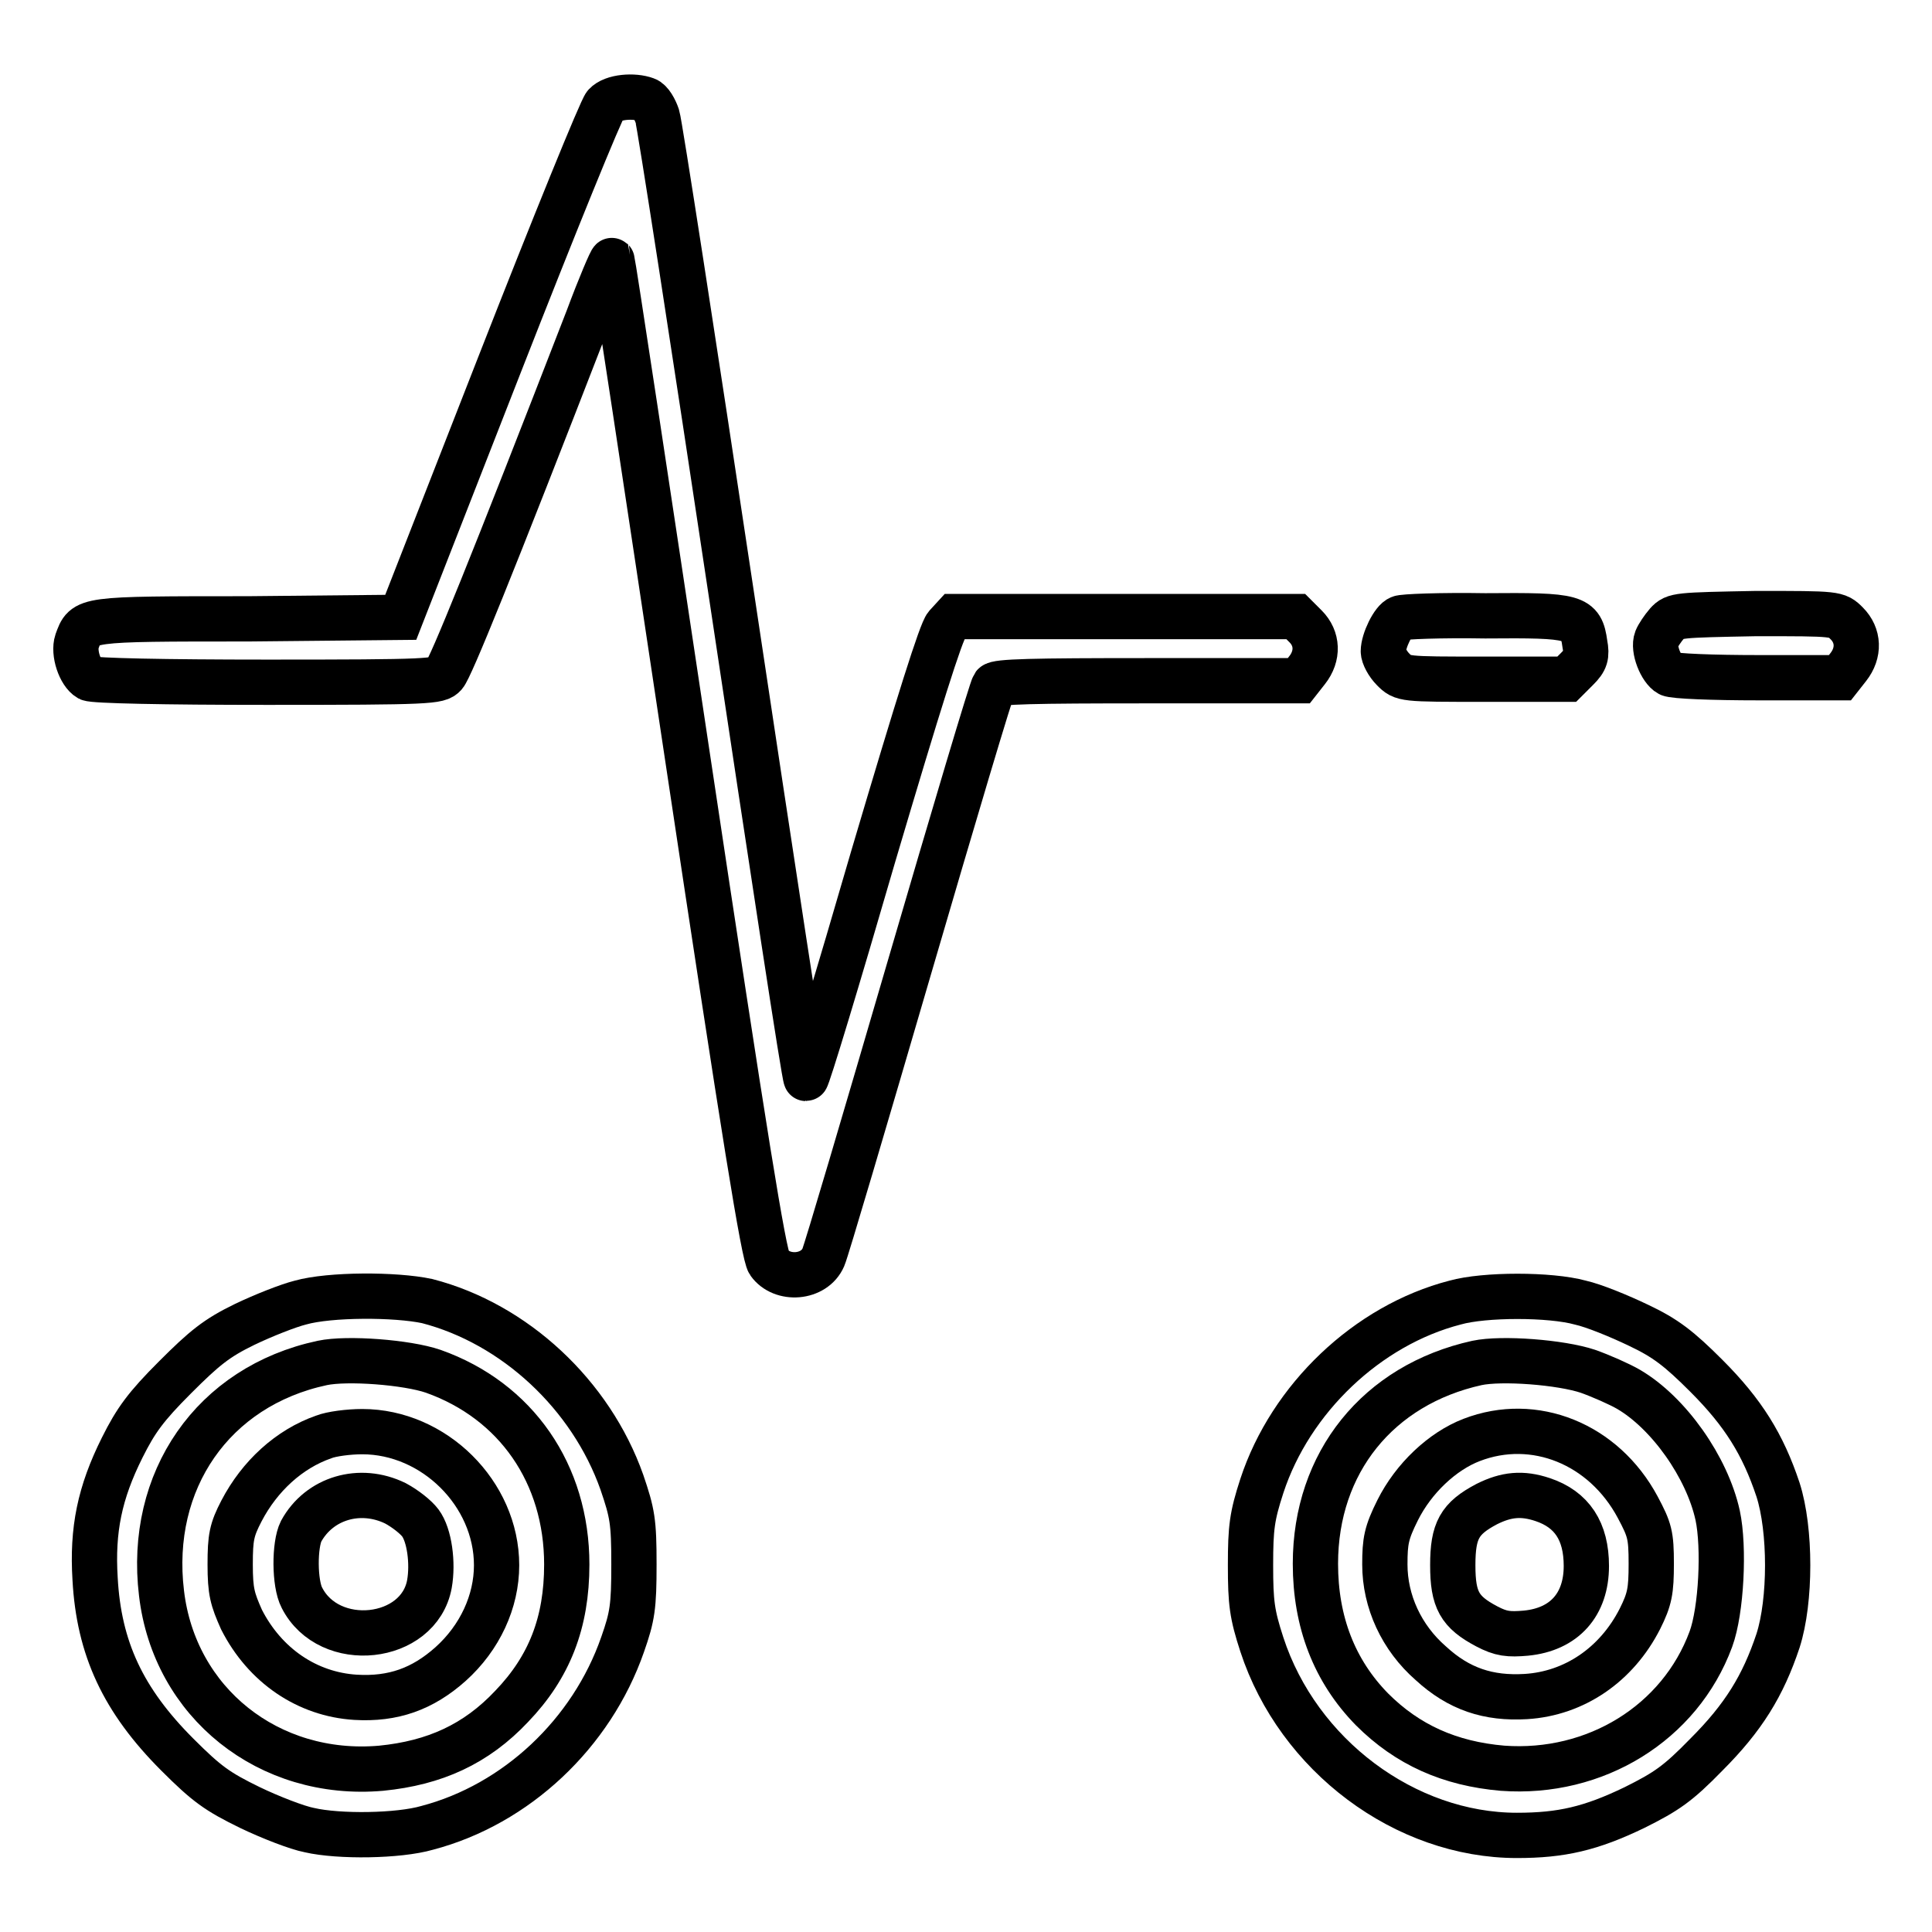
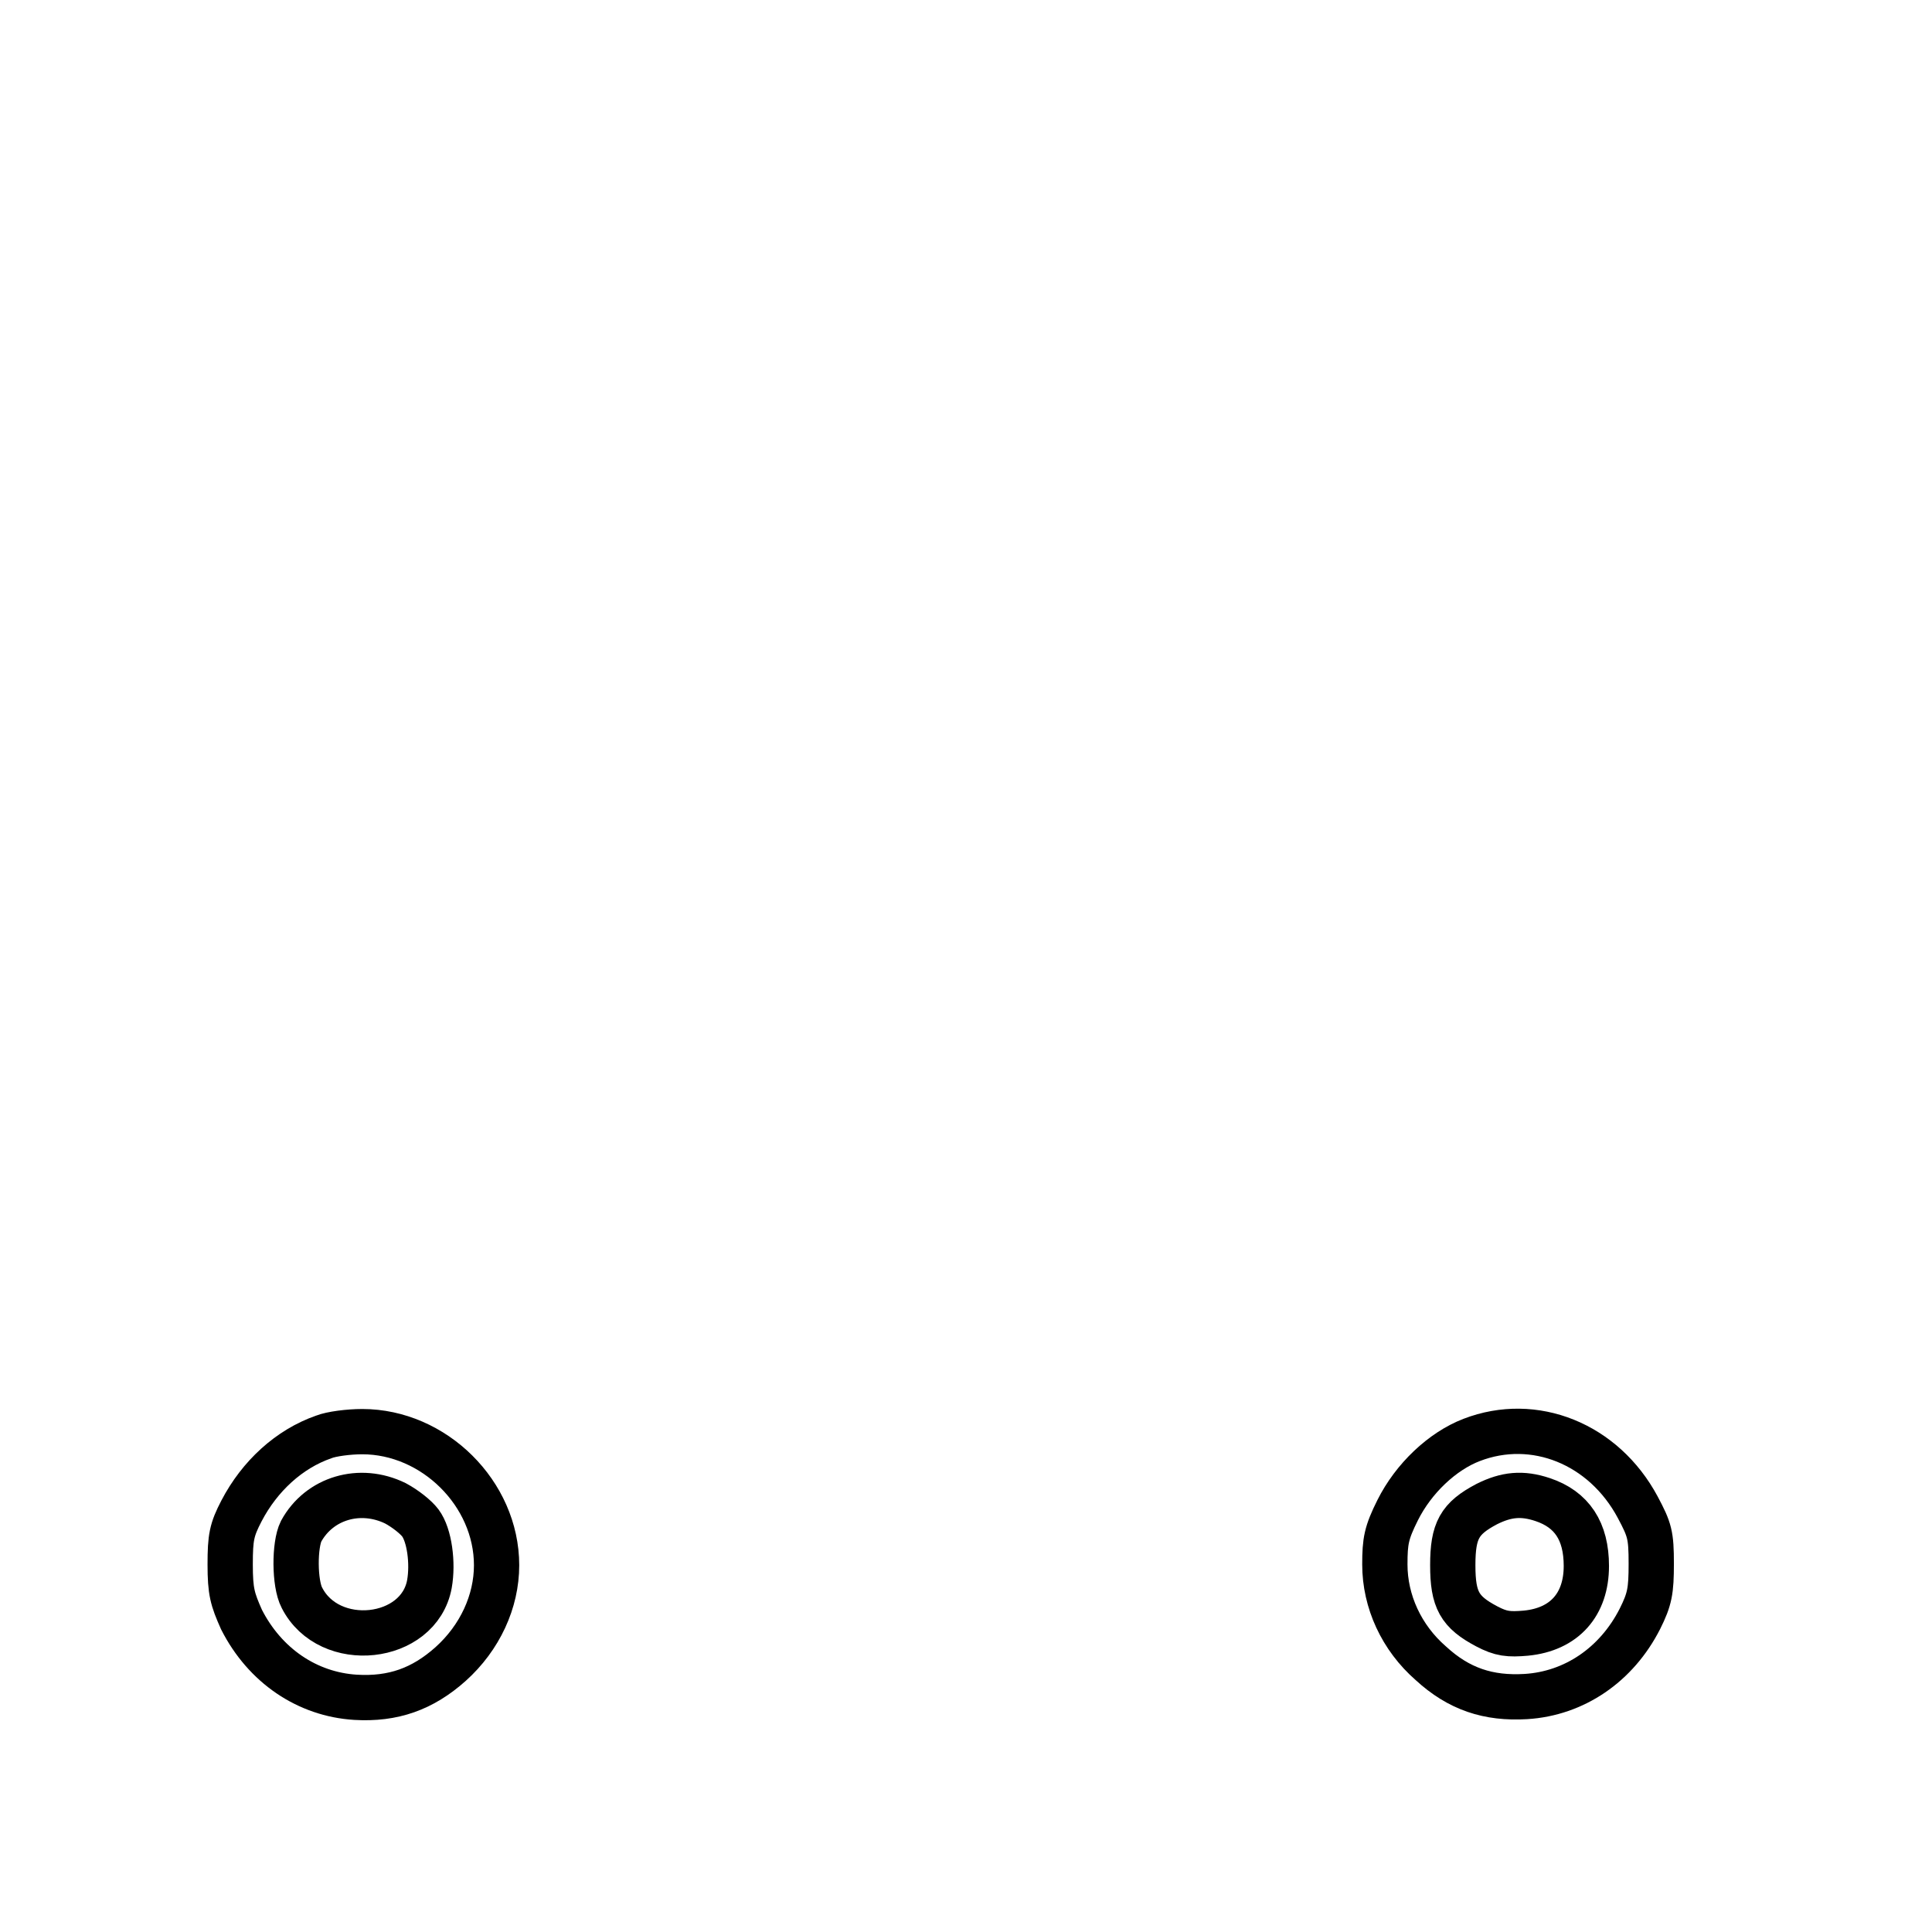
<svg xmlns="http://www.w3.org/2000/svg" version="1.1" x="0px" y="0px" viewBox="0 0 256 256" enable-background="new 0 0 256 256" xml:space="preserve">
  <g>
    <g>
      <g>
-         <path stroke-width="6" fill-opacity="0" stroke="#000000" d="M80.2,13.9c-0.5,0.5-6.8,16-14,34.4L53.1,81.8l-20.2,0.2C10.9,82,11.3,82,10.2,85c-0.5,1.5,0.4,4.2,1.6,4.9c0.6,0.3,9.9,0.5,23.6,0.5c21.7,0,22.7-0.1,23.5-1c0.8-0.9,6.1-13.9,19-47.2c1.6-4.3,3.1-7.8,3.2-7.7c0.1,0.1,4.6,29.8,10,65.8c7.6,50.6,10.1,66,10.8,67c1.7,2.4,6,2.1,7.2-0.7c0.4-0.9,5.5-18.2,11.4-38.4c5.9-20.2,10.9-37,11.2-37.4c0.4-0.5,5.1-0.6,20.4-0.6h20l1.1-1.4c1.5-1.9,1.4-4.2-0.2-5.8l-1.3-1.3h-22.6h-22.6l-1.1,1.2c-0.7,0.8-3.6,10-9.7,30.6c-4.7,16.2-8.7,29.4-8.9,29.4c-0.2,0-4.5-28.3-9.7-62.9c-5.2-34.6-9.7-63.7-10-64.6c-0.3-0.9-0.9-2-1.5-2.2C84,12.6,81.2,12.8,80.2,13.9z" />
-         <path stroke-width="6" fill-opacity="0" stroke="#000000" d="M185.5,81.9c-0.9,0.3-2.2,3-2.2,4.4c0,0.6,0.6,1.7,1.3,2.4c1.3,1.3,1.3,1.3,12.1,1.3h10.9l1.4-1.4c1.1-1.1,1.3-1.7,1-3.3c-0.5-3.6-1.2-3.8-13.2-3.7C191,81.5,185.8,81.7,185.5,81.9z" />
-         <path stroke-width="6" fill-opacity="0" stroke="#000000" d="M220.9,82.6c-0.6,0.7-1.2,1.6-1.4,2.1c-0.5,1.3,0.6,4,1.7,4.6c0.6,0.3,5.8,0.5,11.8,0.5h10.8l1.1-1.4c1.5-1.9,1.4-4.2-0.2-5.8c-1.3-1.3-1.3-1.3-12-1.3C222.3,81.5,221.9,81.5,220.9,82.6z" />
-         <path stroke-width="6" fill-opacity="0" stroke="#000000" d="M39.8,172.6c-1.6,0.4-4.9,1.7-7.4,2.9c-3.7,1.8-5.3,3.1-9.2,7c-3.9,3.9-5.2,5.7-7,9.3c-3,6-4,10.9-3.6,17.4c0.5,9.2,3.7,16.1,10.9,23.3c3.9,3.9,5.3,4.9,9.6,7c2.7,1.3,6.3,2.7,7.9,3c3.9,0.9,11.8,0.8,15.6-0.3c11.8-3.1,21.8-12.5,25.9-24.3c1.3-3.7,1.5-5,1.5-10.6c0-5.7-0.2-6.8-1.6-10.9c-4.1-11.6-14.2-21-25.8-24C52.4,171.5,43.7,171.5,39.8,172.6z M57.4,181.7c11,3.9,17.7,13.6,17.7,25.6c0,7.7-2.3,13.6-7.3,18.8c-4.7,5-10.2,7.5-17.3,8.2c-14.9,1.3-27.4-8.7-29.1-23.2c-1.8-14.9,6.8-27.4,21.3-30.5C46,179.9,53.9,180.5,57.4,181.7z" />
        <path stroke-width="6" fill-opacity="0" stroke="#000000" d="M42.9,190.4c-4.6,1.6-8.5,5.2-10.9,9.8c-1.3,2.5-1.5,3.5-1.5,7.1s0.3,4.6,1.5,7.3c3.1,6.1,8.7,9.9,15.1,10.3c5,0.3,8.9-1.1,12.6-4.4c3.9-3.5,6.1-8.3,6.1-13.1c0-9.5-8.3-17.7-17.8-17.7C46.2,189.7,43.9,190,42.9,190.4z M52.4,199.2c1.3,0.7,2.7,1.8,3.3,2.6c1.2,1.6,1.7,5.3,1.2,8.1c-1.4,7.6-13.3,8.9-16.9,1.8c-1-1.9-1-7-0.1-8.8C42.3,198.5,47.7,196.9,52.4,199.2z" />
-         <path stroke-width="6" fill-opacity="0" stroke="#000000" d="M192.8,172.6c-11.6,3-21.8,12.7-25.6,24.3c-1.3,4-1.5,5.5-1.5,10.5s0.2,6.5,1.5,10.5c4.8,14.7,19,25.3,33.8,25.3c5.9,0,9.8-0.9,15.6-3.7c4.2-2.1,5.7-3.1,9.5-7c4.9-4.9,7.5-9.1,9.5-15.1c1.7-5.3,1.7-14.7,0-20c-2-6-4.6-10.2-9.5-15.1c-3.6-3.6-5.4-5-9-6.7c-2.5-1.2-5.9-2.6-7.7-3C205.4,171.5,196.7,171.5,192.8,172.6z M210.4,181.7c1.7,0.6,4.2,1.7,5.4,2.4c5.3,3.1,10.4,10.3,11.8,16.7c0.9,4.2,0.5,12.6-0.9,16.4c-4.1,11.1-15.3,18-27.6,17.1c-7-0.6-12.6-3.1-17.3-7.8c-5-5.1-7.5-11.6-7.5-19.3c0-13.4,8.3-23.7,21.4-26.6C199,179.9,206.8,180.5,210.4,181.7z" />
        <path stroke-width="6" fill-opacity="0" stroke="#000000" d="M195,190.8c-3.9,1.5-7.7,5.1-9.8,9.3c-1.5,3-1.7,4.1-1.7,7.2c0,4.9,2.2,9.7,6.1,13.1c3.7,3.4,7.6,4.7,12.6,4.4c6.4-0.4,12-4.2,15.1-10.3c1.3-2.6,1.5-3.7,1.5-7.3c0-3.8-0.2-4.5-1.8-7.5C212.5,191.3,203.3,187.6,195,190.8z M204.4,198.7c3.9,1.3,5.8,4.2,5.8,8.8c0,5.1-2.9,8.4-8,8.9c-2.3,0.2-3.3,0.1-5.2-0.9c-3.6-1.9-4.5-3.5-4.5-8.1c0-4.6,0.9-6.2,4.5-8.1C199.6,198,201.7,197.8,204.4,198.7z" />
      </g>
    </g>
  </g>
</svg>